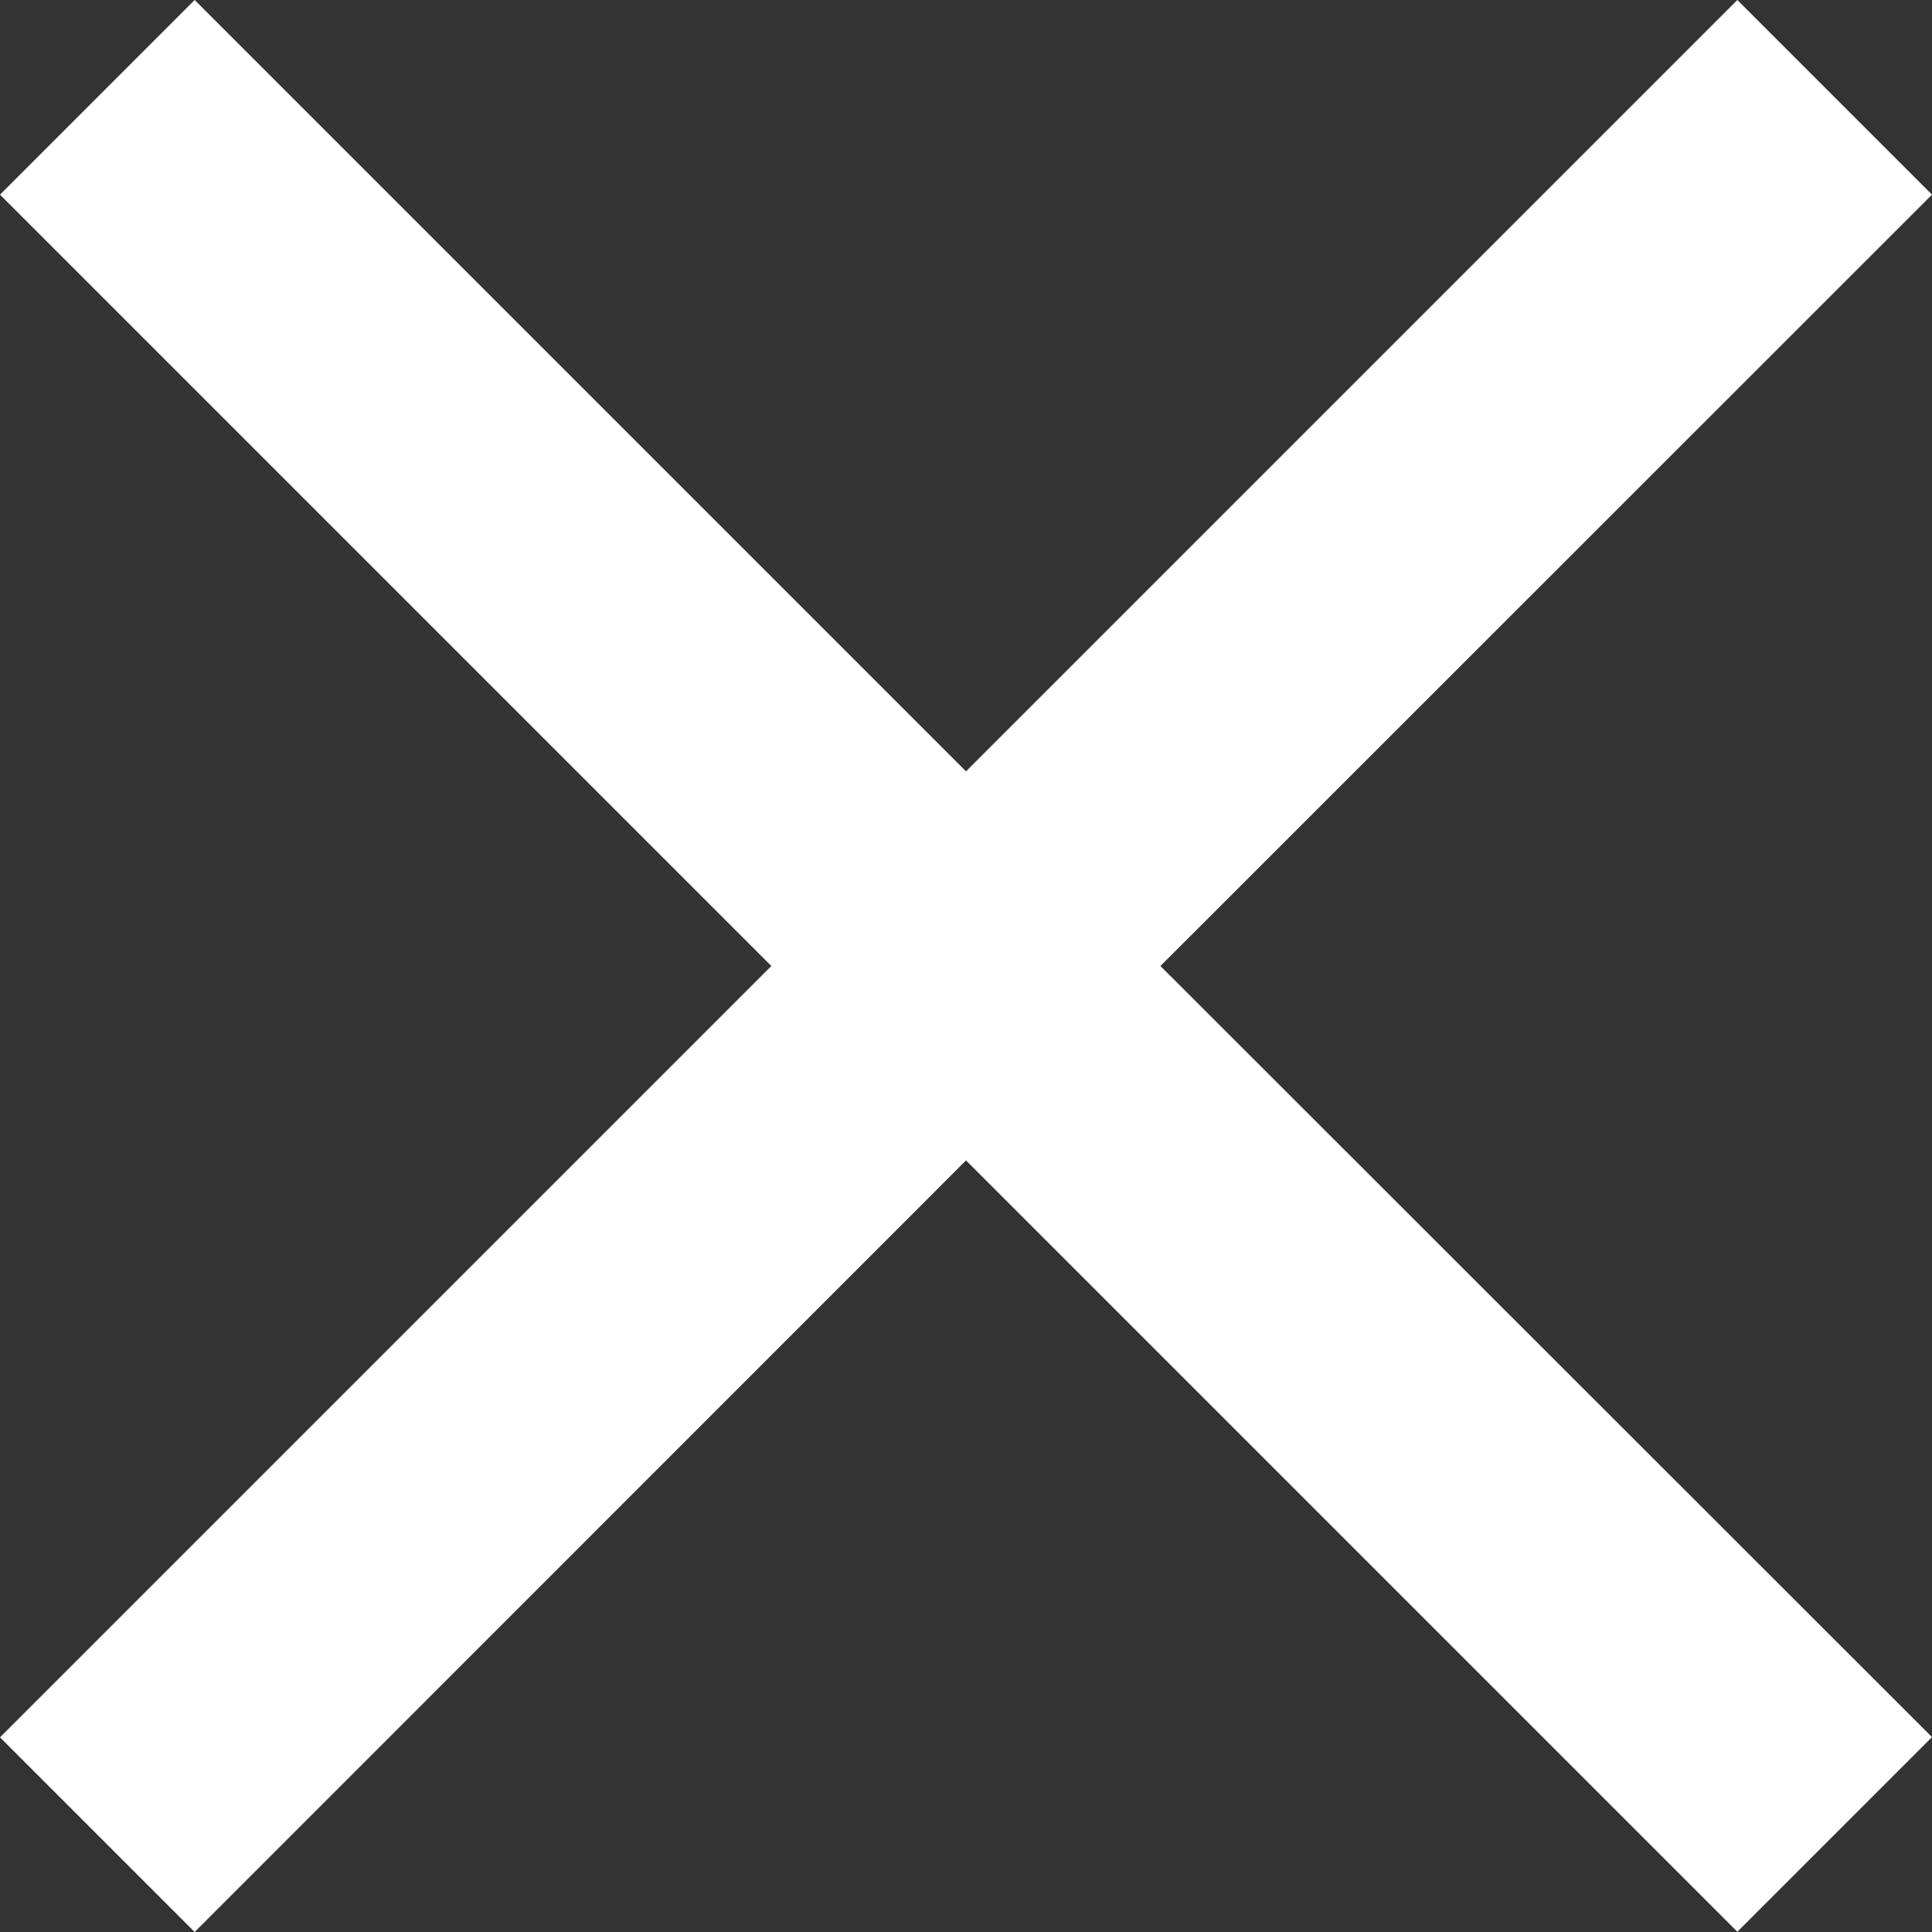
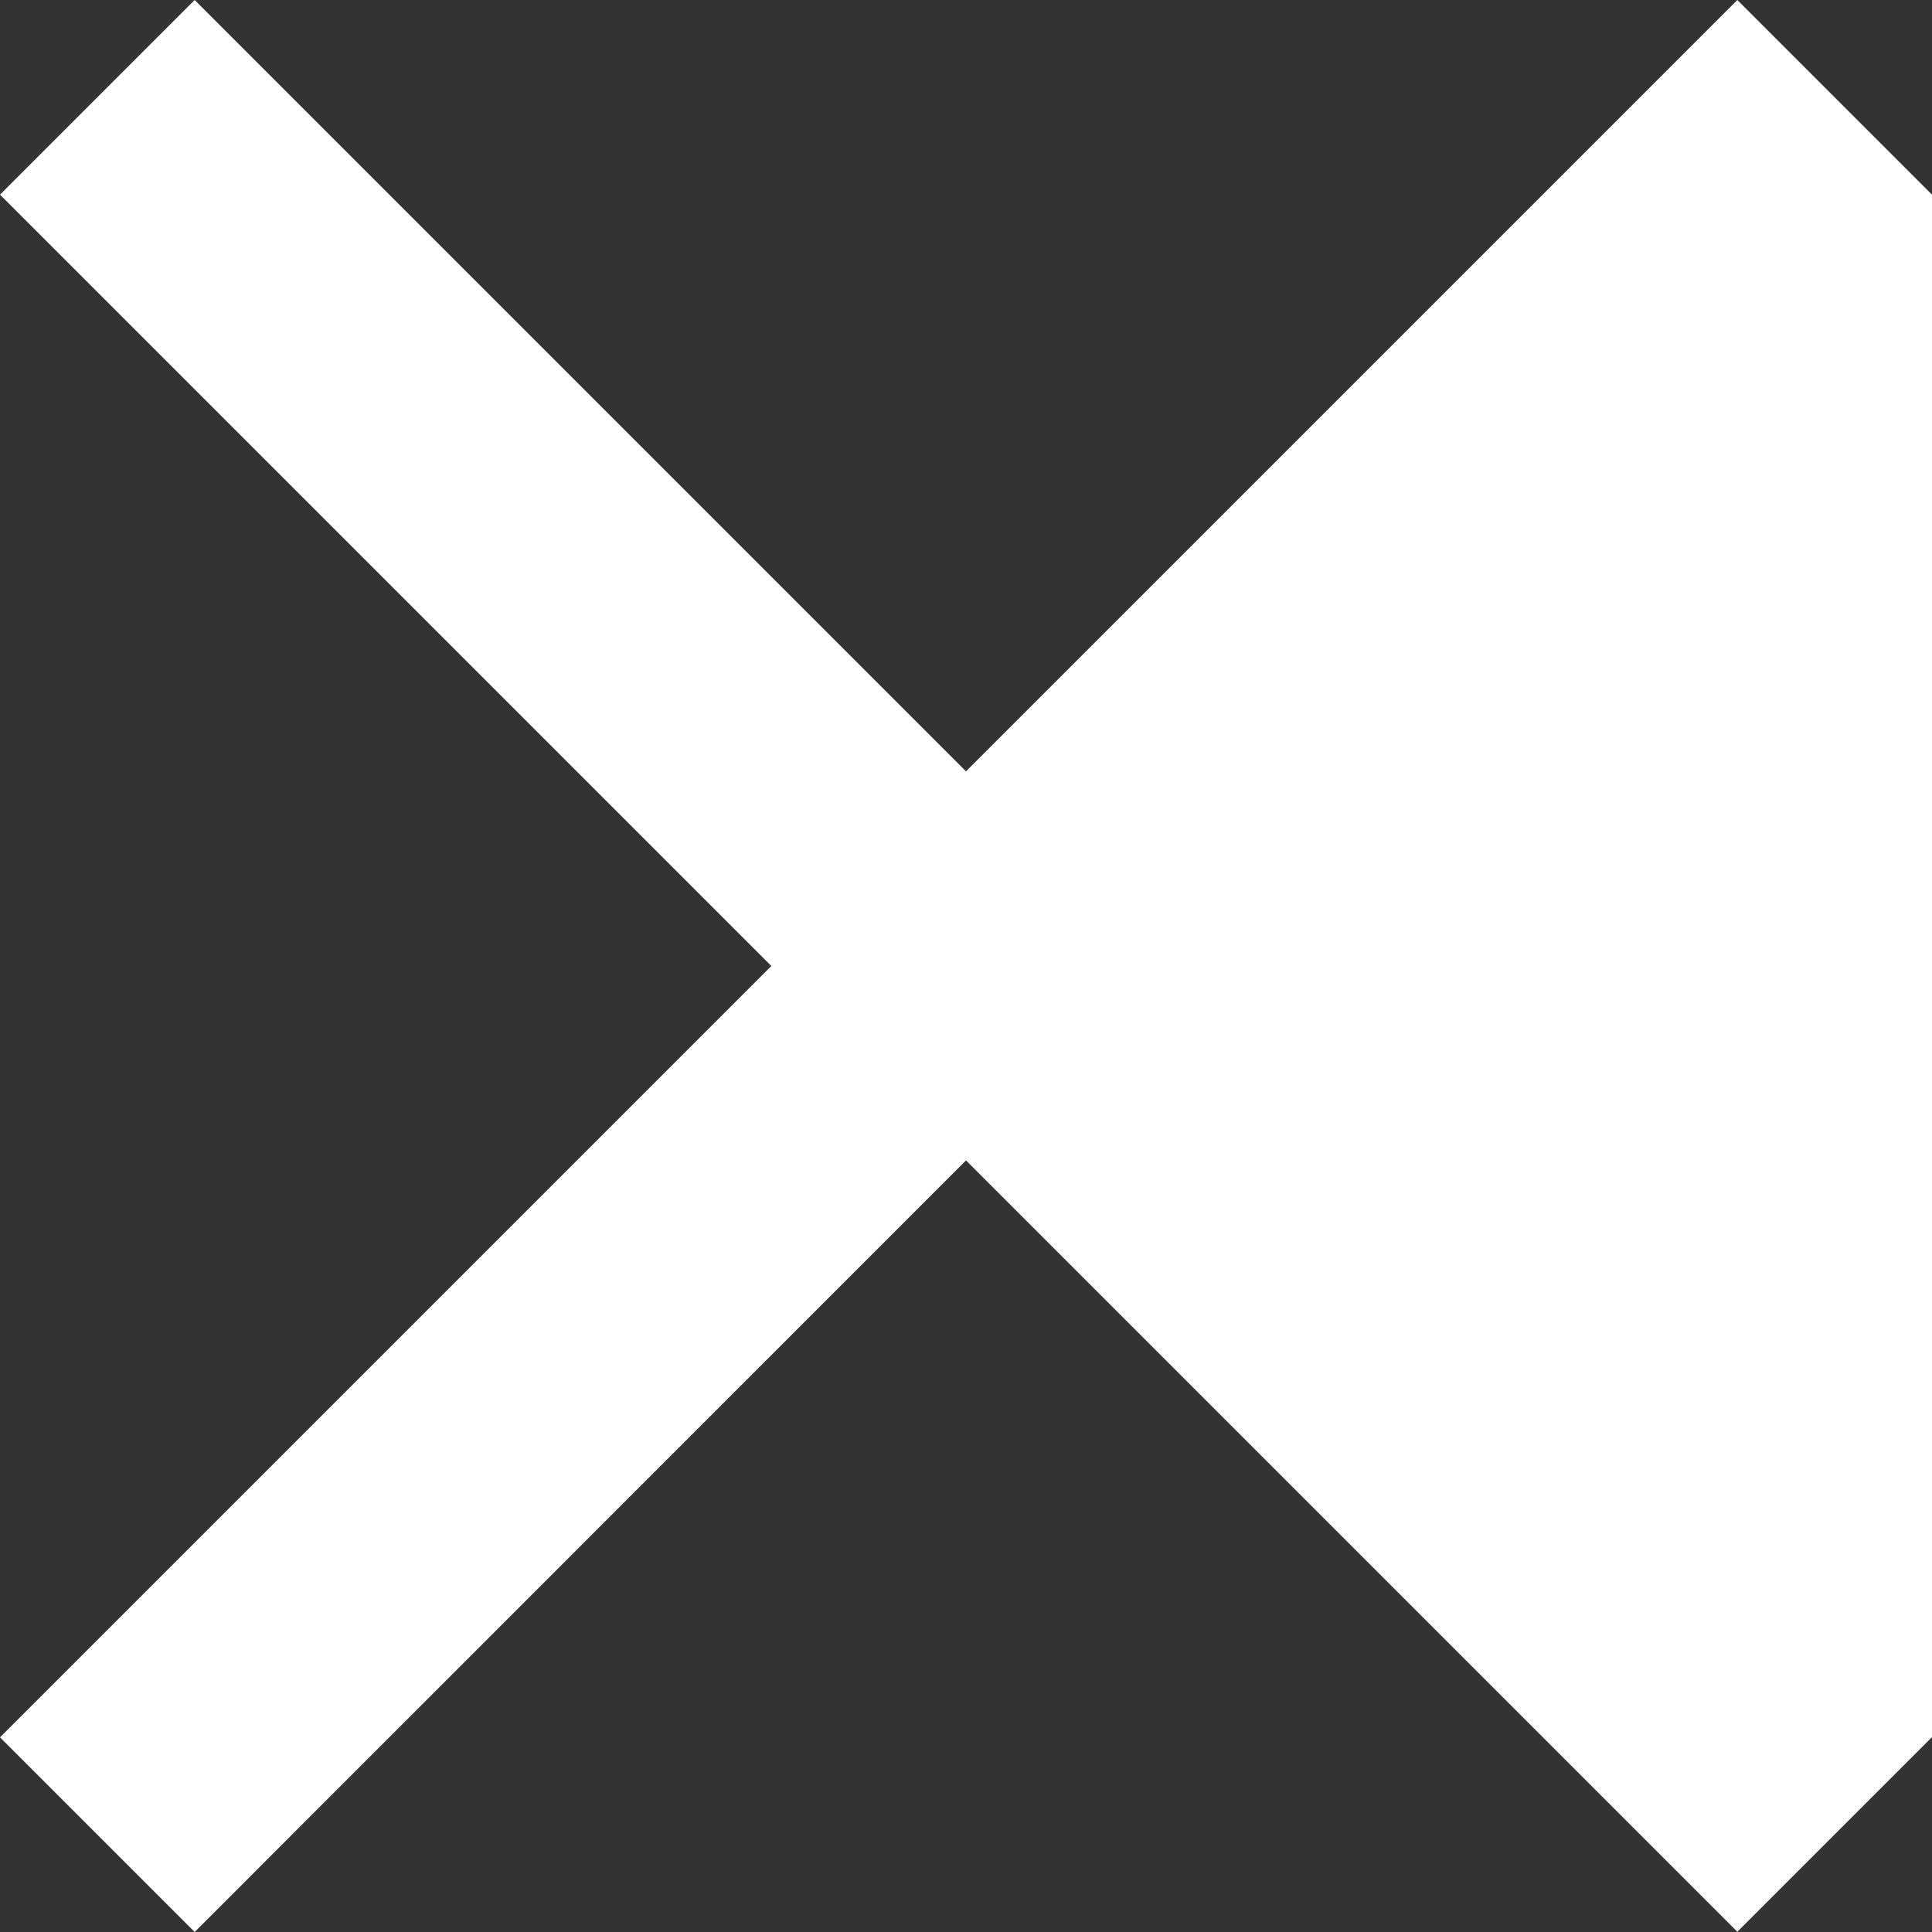
<svg xmlns="http://www.w3.org/2000/svg" width="8.178" height="8.178" viewBox="0 0 8.178 8.178">
  <rect x="0" y="0" width="8.178" height="8.178" fill="#333333" stroke="none" />
-   <path id="Path_17819" data-name="Path 17819" d="M13.178,5.824,12.354,5,9.089,8.265,5.824,5,5,5.824,8.265,9.089,5,12.354l.824.824L9.089,9.912l3.265,3.265.824-.824L9.912,9.089Z" transform="translate(-5 -5)" fill="#fff" />
+   <path id="Path_17819" data-name="Path 17819" d="M13.178,5.824,12.354,5,9.089,8.265,5.824,5,5,5.824,8.265,9.089,5,12.354l.824.824L9.089,9.912l3.265,3.265.824-.824Z" transform="translate(-5 -5)" fill="#fff" />
</svg>